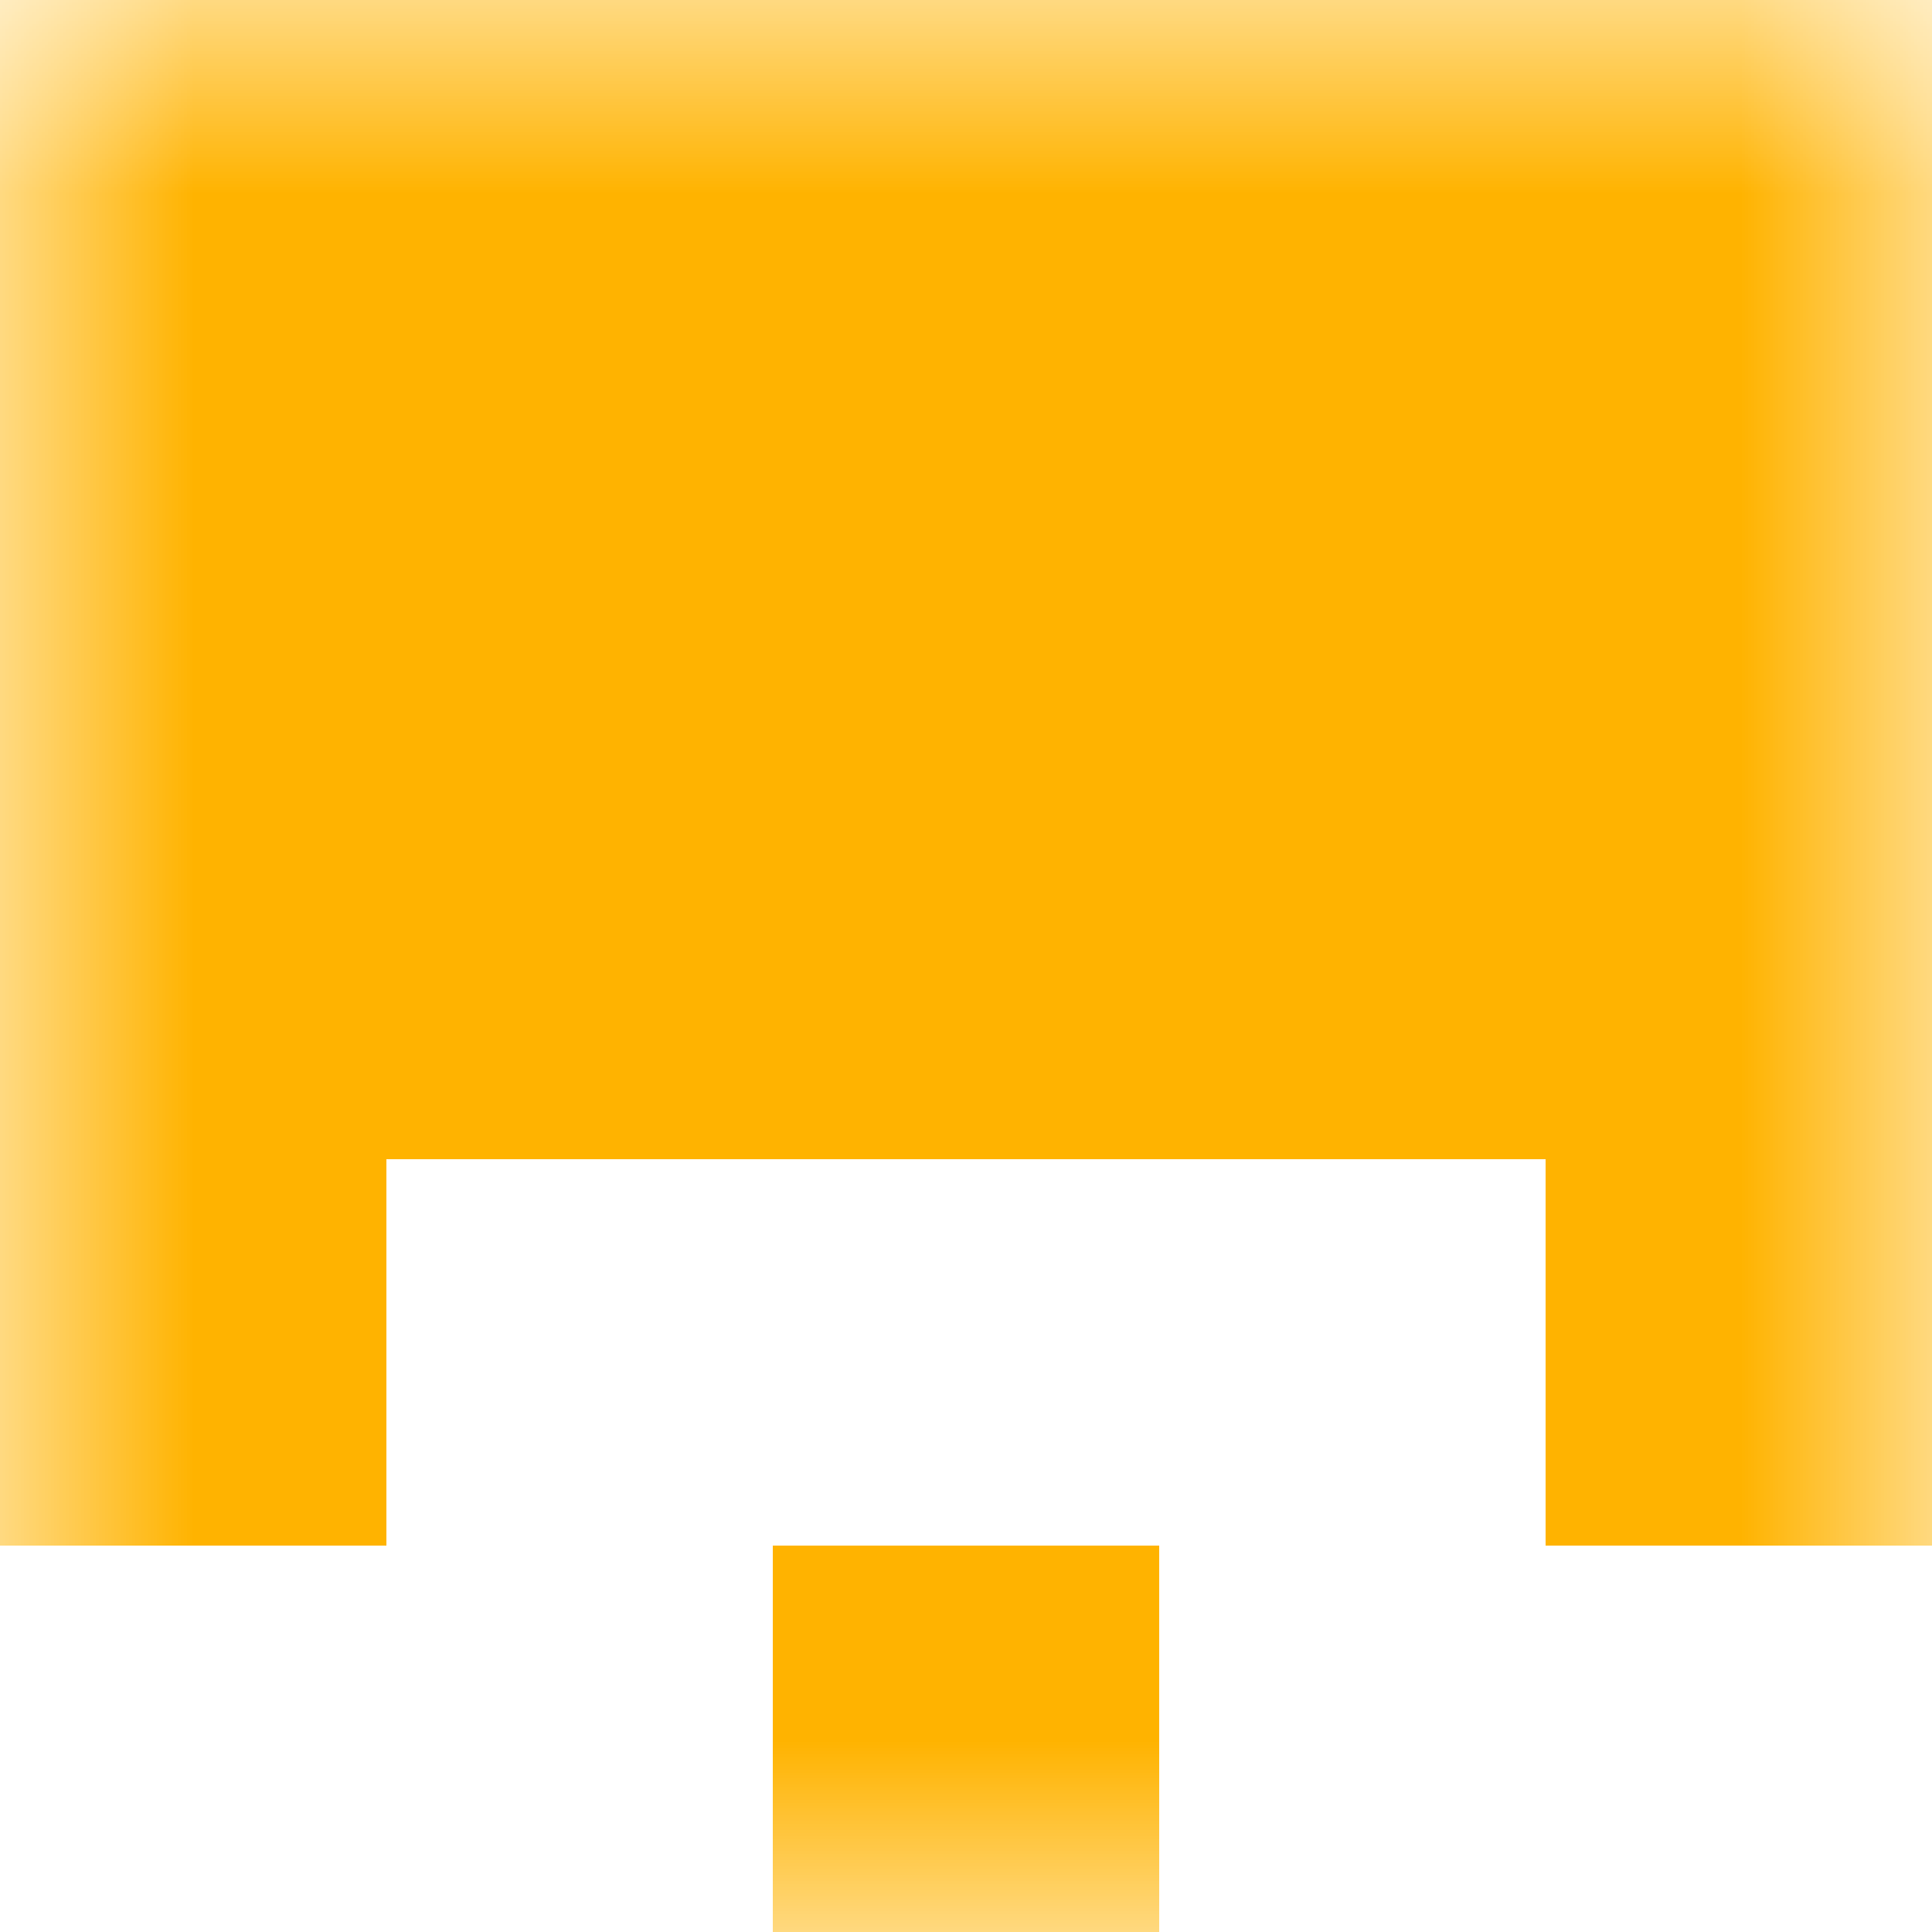
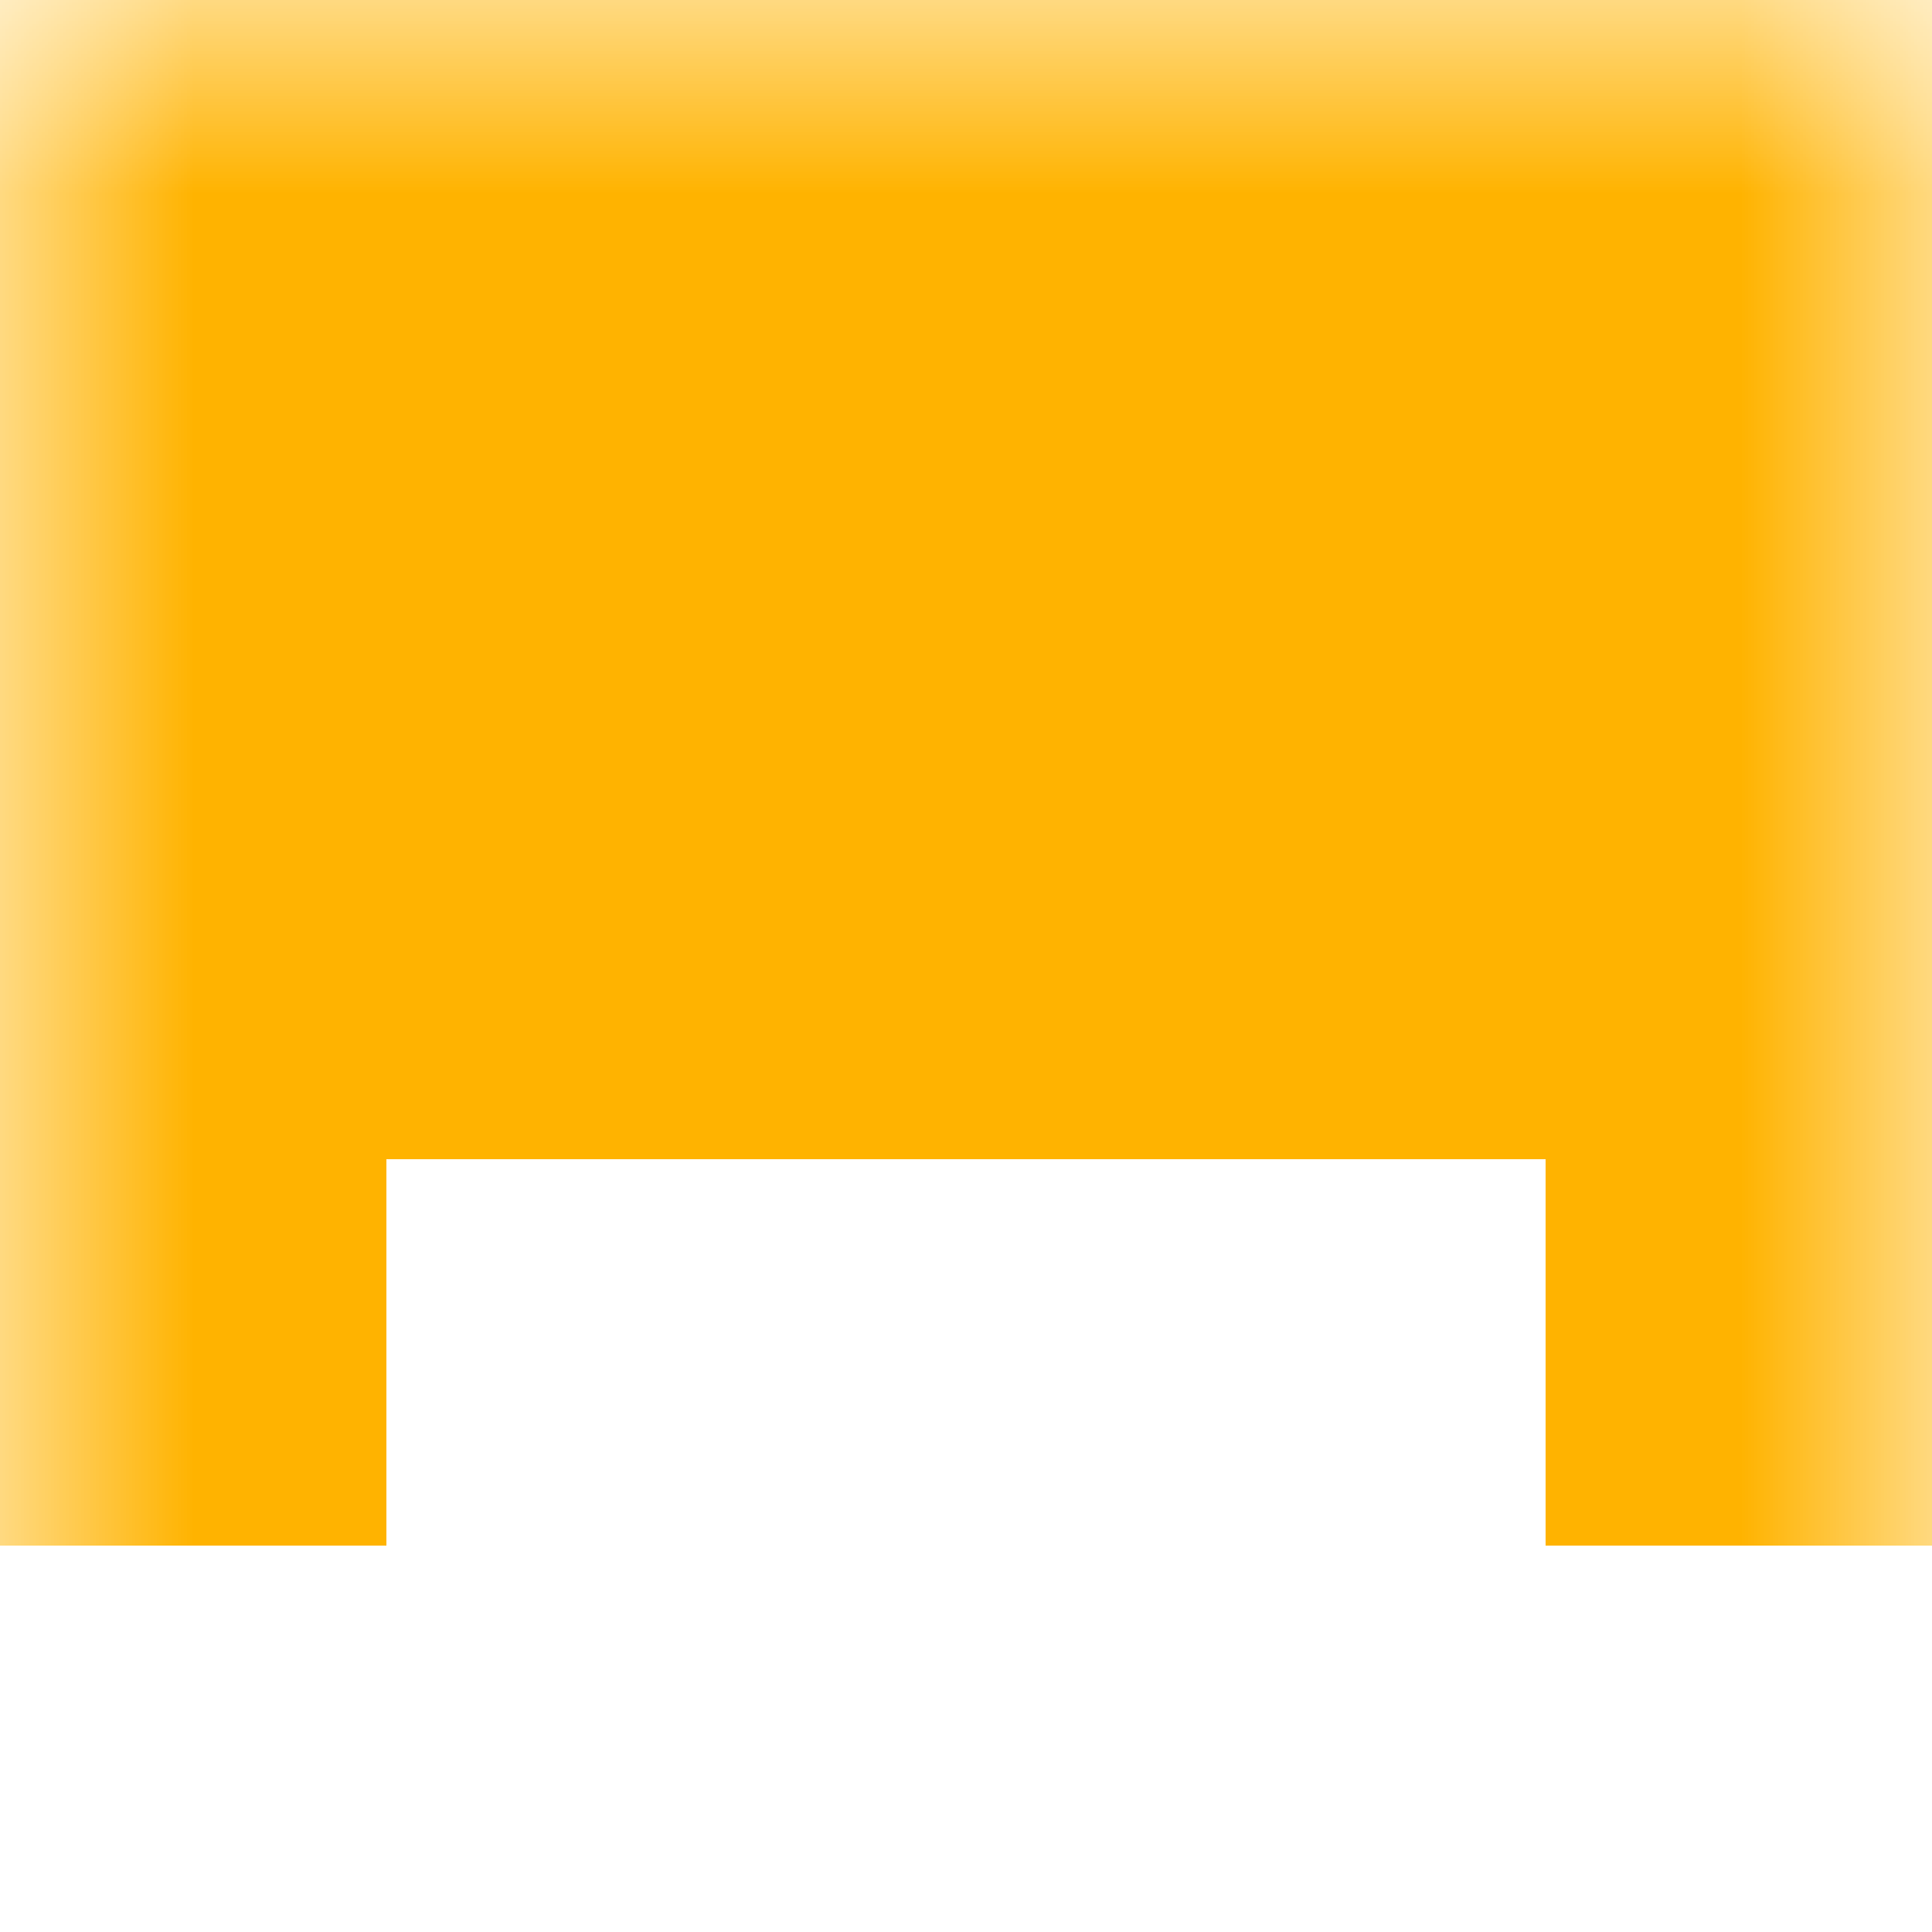
<svg xmlns="http://www.w3.org/2000/svg" viewBox="0 0 5 5" fill="none" shape-rendering="crispEdges">
  <mask id="viewboxMask">
    <rect width="5" height="5" rx="0" ry="0" x="0" y="0" fill="#fff" />
  </mask>
  <g mask="url(#viewboxMask)">
    <path fill="#ffb300" d="M0 0h5v1H0z" />
    <path fill="#ffb300" d="M0 1h5v1H0z" />
    <path fill="#ffb300" d="M0 2h5v1H0z" />
    <path d="M1 3H0v1h1V3ZM5 3H4v1h1V3Z" fill="#ffb300" />
-     <path fill="#ffb300" d="M2 4h1v1H2z" />
  </g>
</svg>